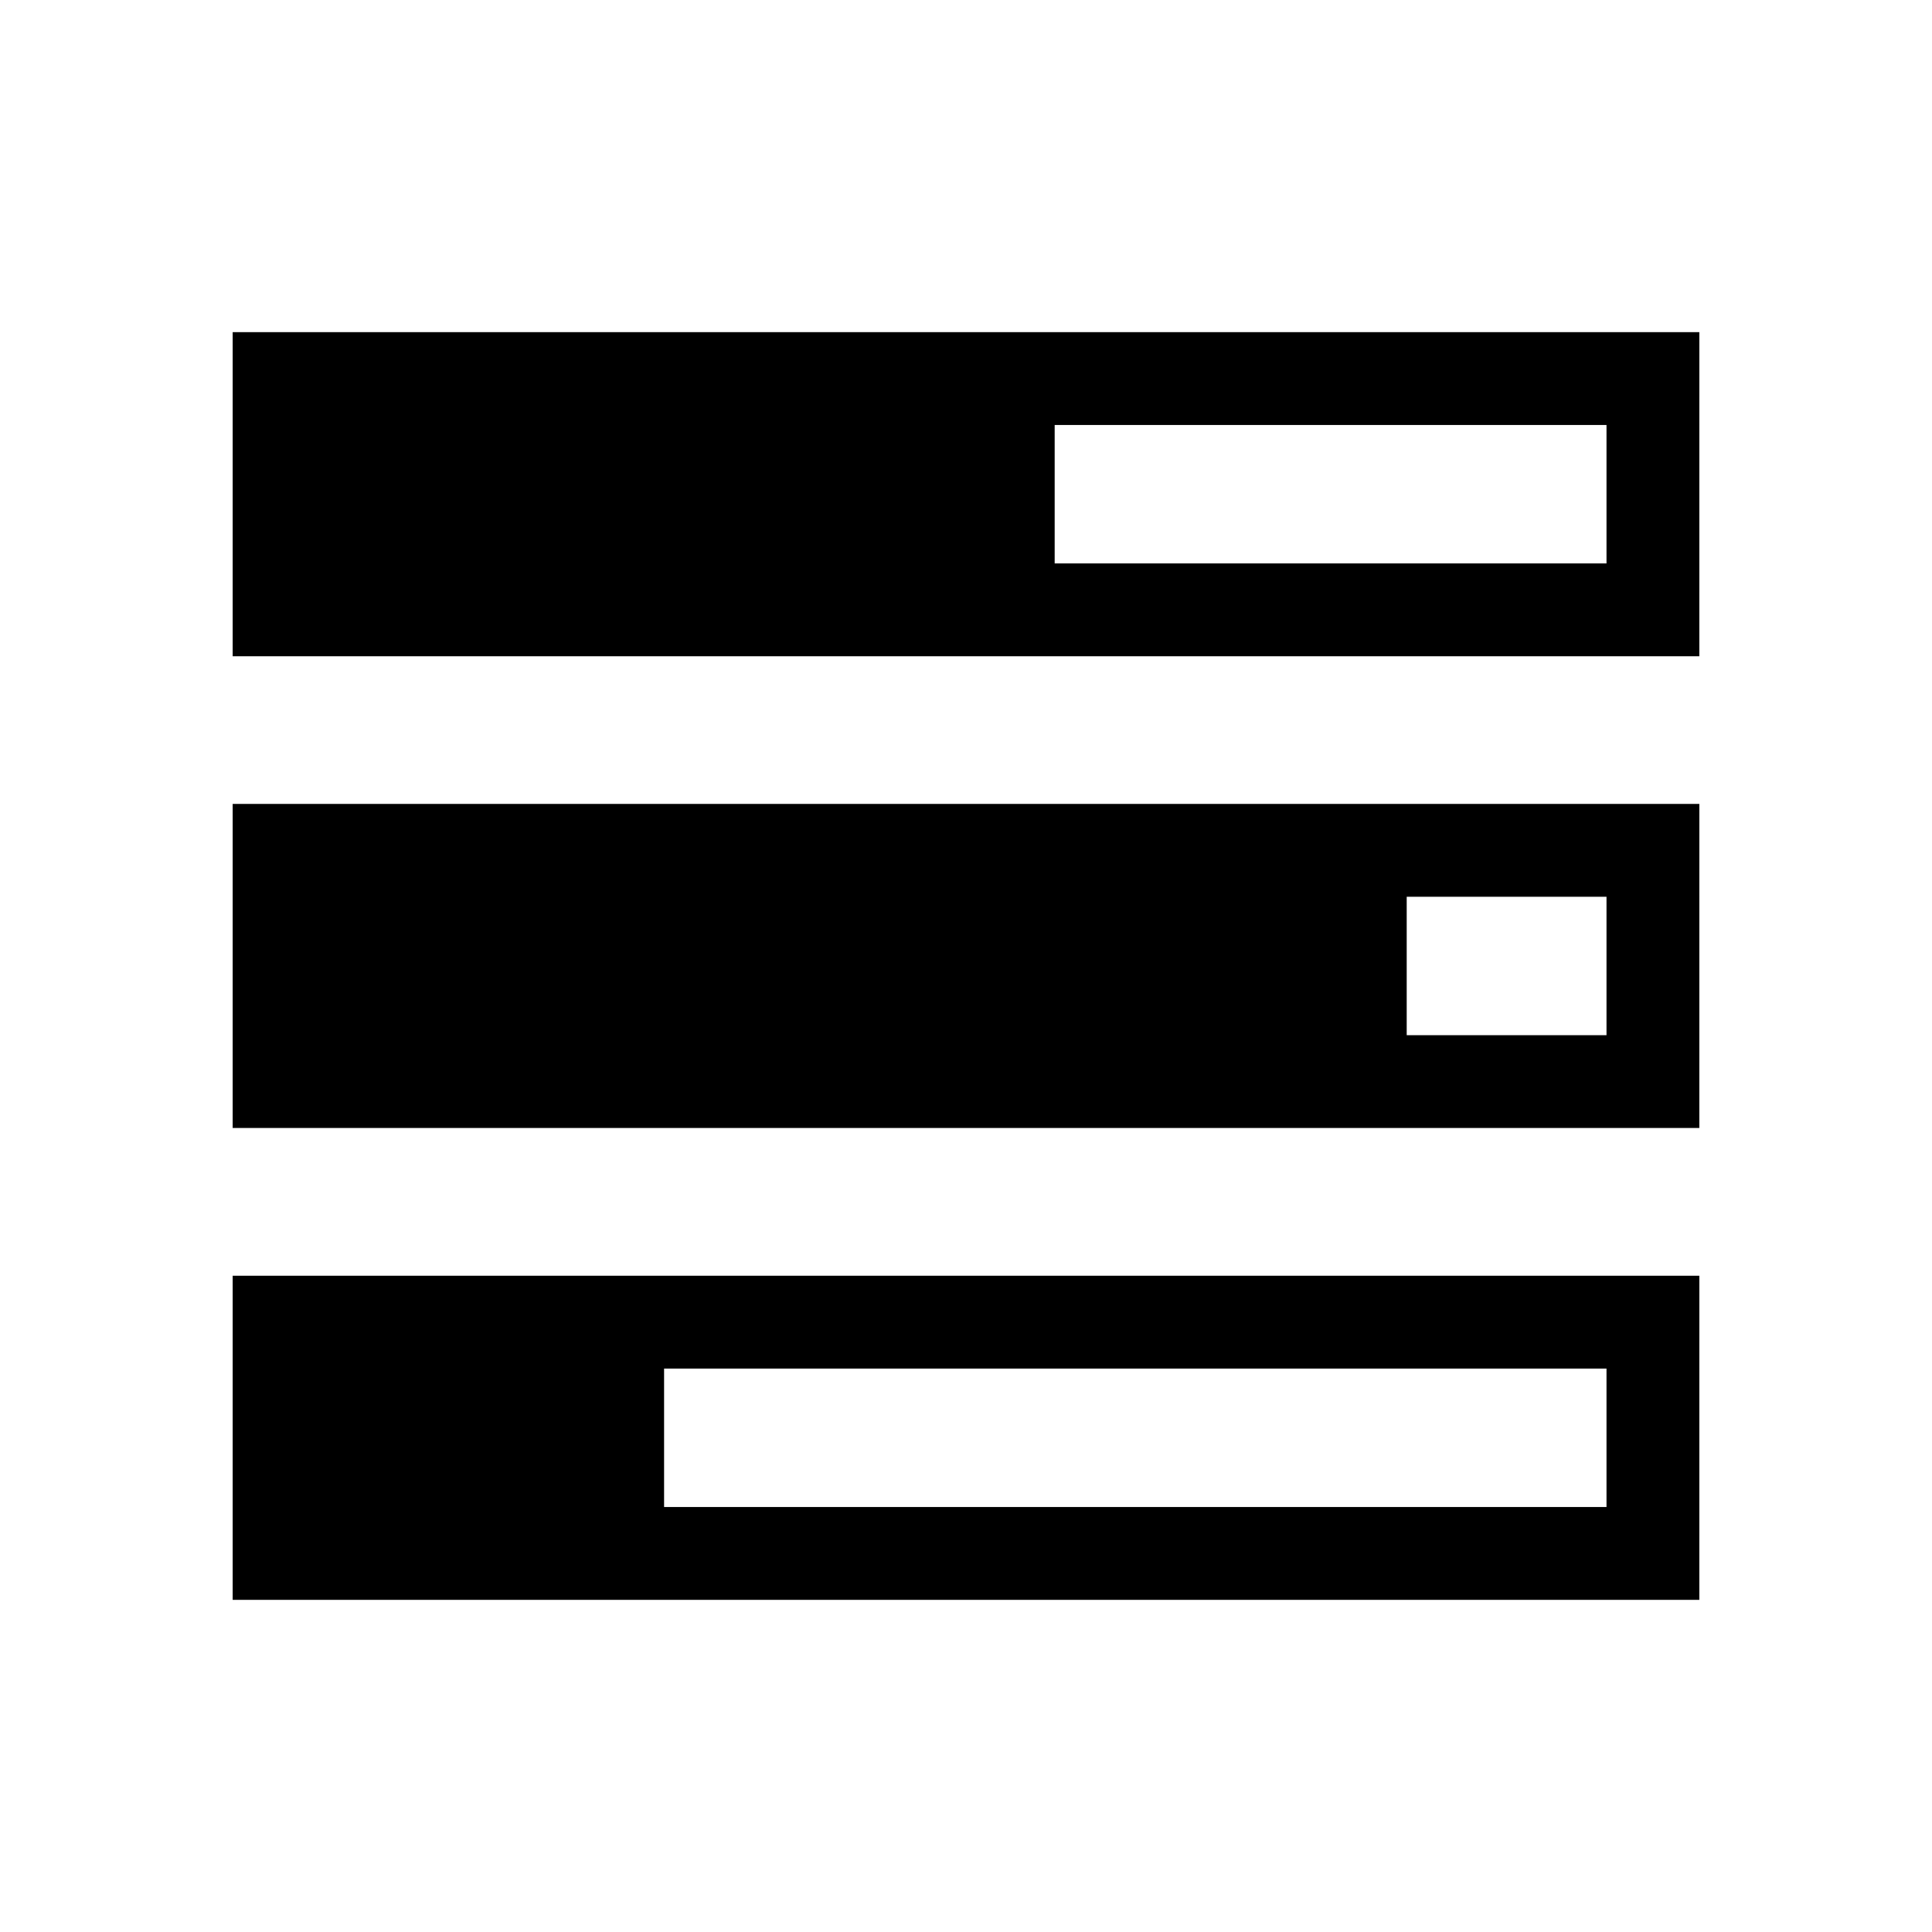
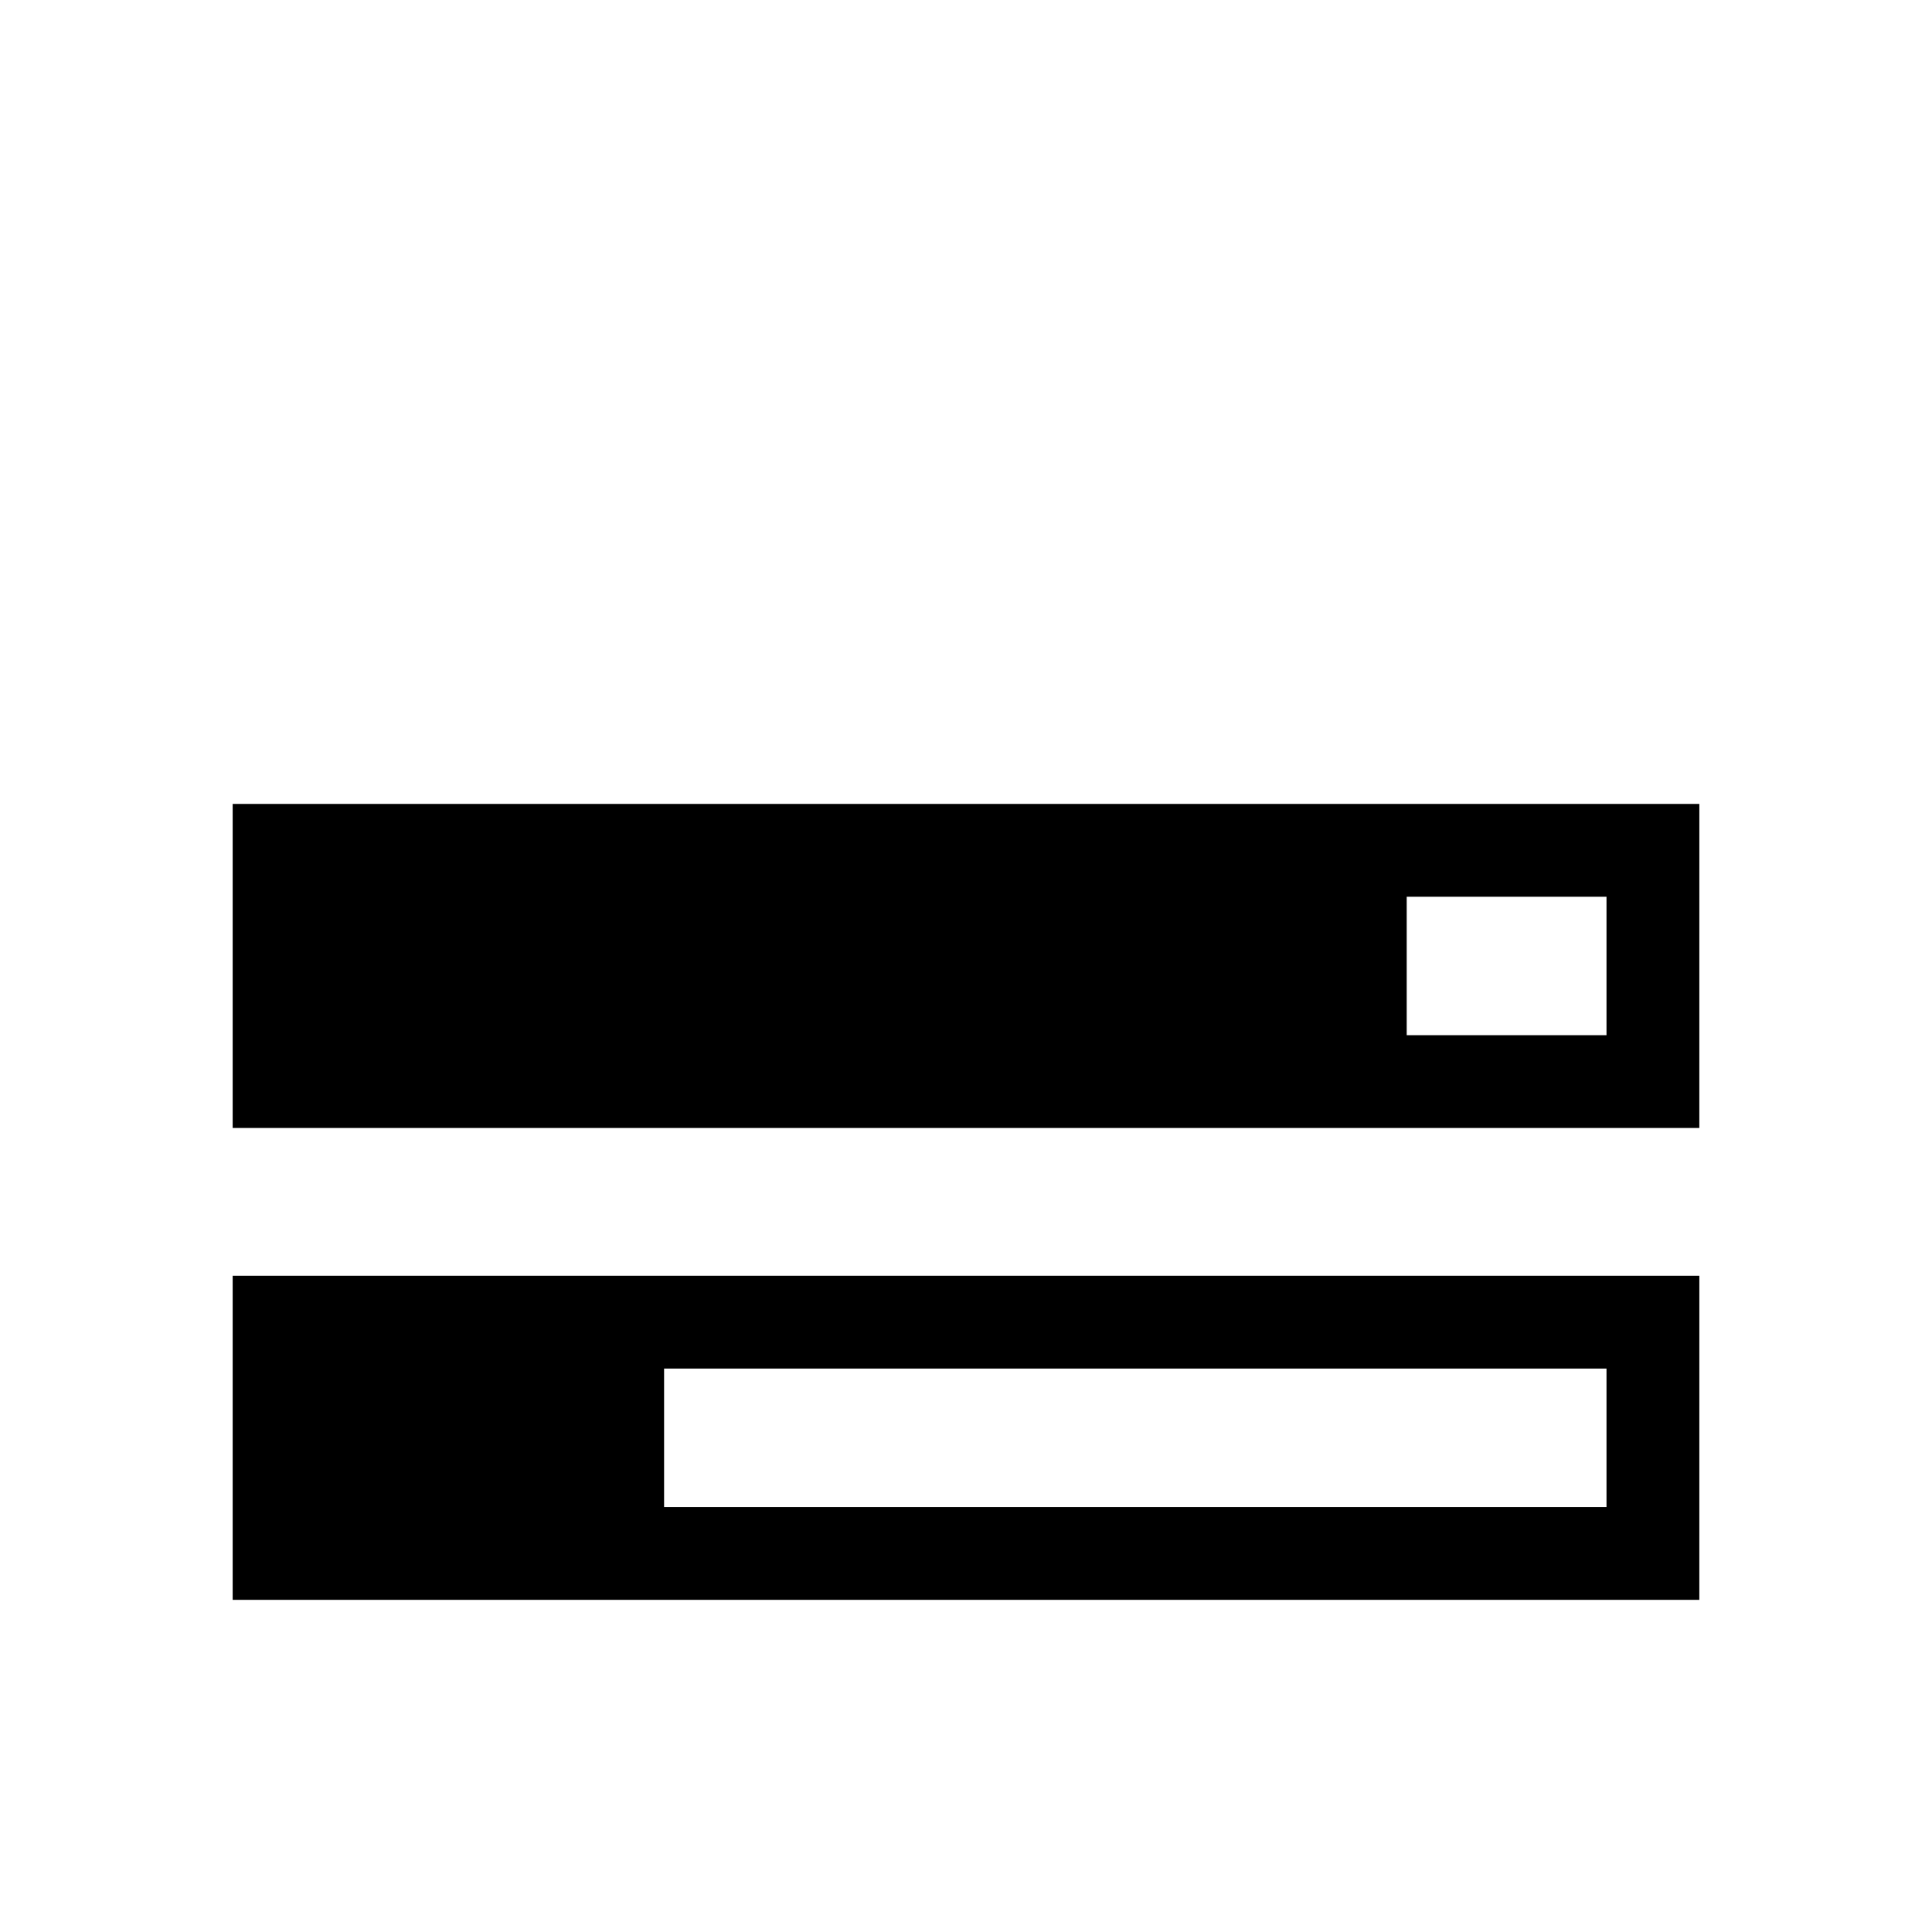
<svg xmlns="http://www.w3.org/2000/svg" fill="#000000" width="800px" height="800px" version="1.1" viewBox="144 144 512 512">
  <g>
    <path d="m205.66 357.05v85.883h388.68l0.004-85.883zm364.08 61.285h-52.949v-36.684h52.949z" />
    <path d="m205.66 482.09v85.891h388.68l0.004-85.891zm364.08 24.598v36.688l-249.75 0.004v-36.688z" />
-     <path d="m205.66 232.02v85.891h388.68l0.004-85.891zm364.08 61.289h-146.24v-36.688h146.24z" />
  </g>
</svg>